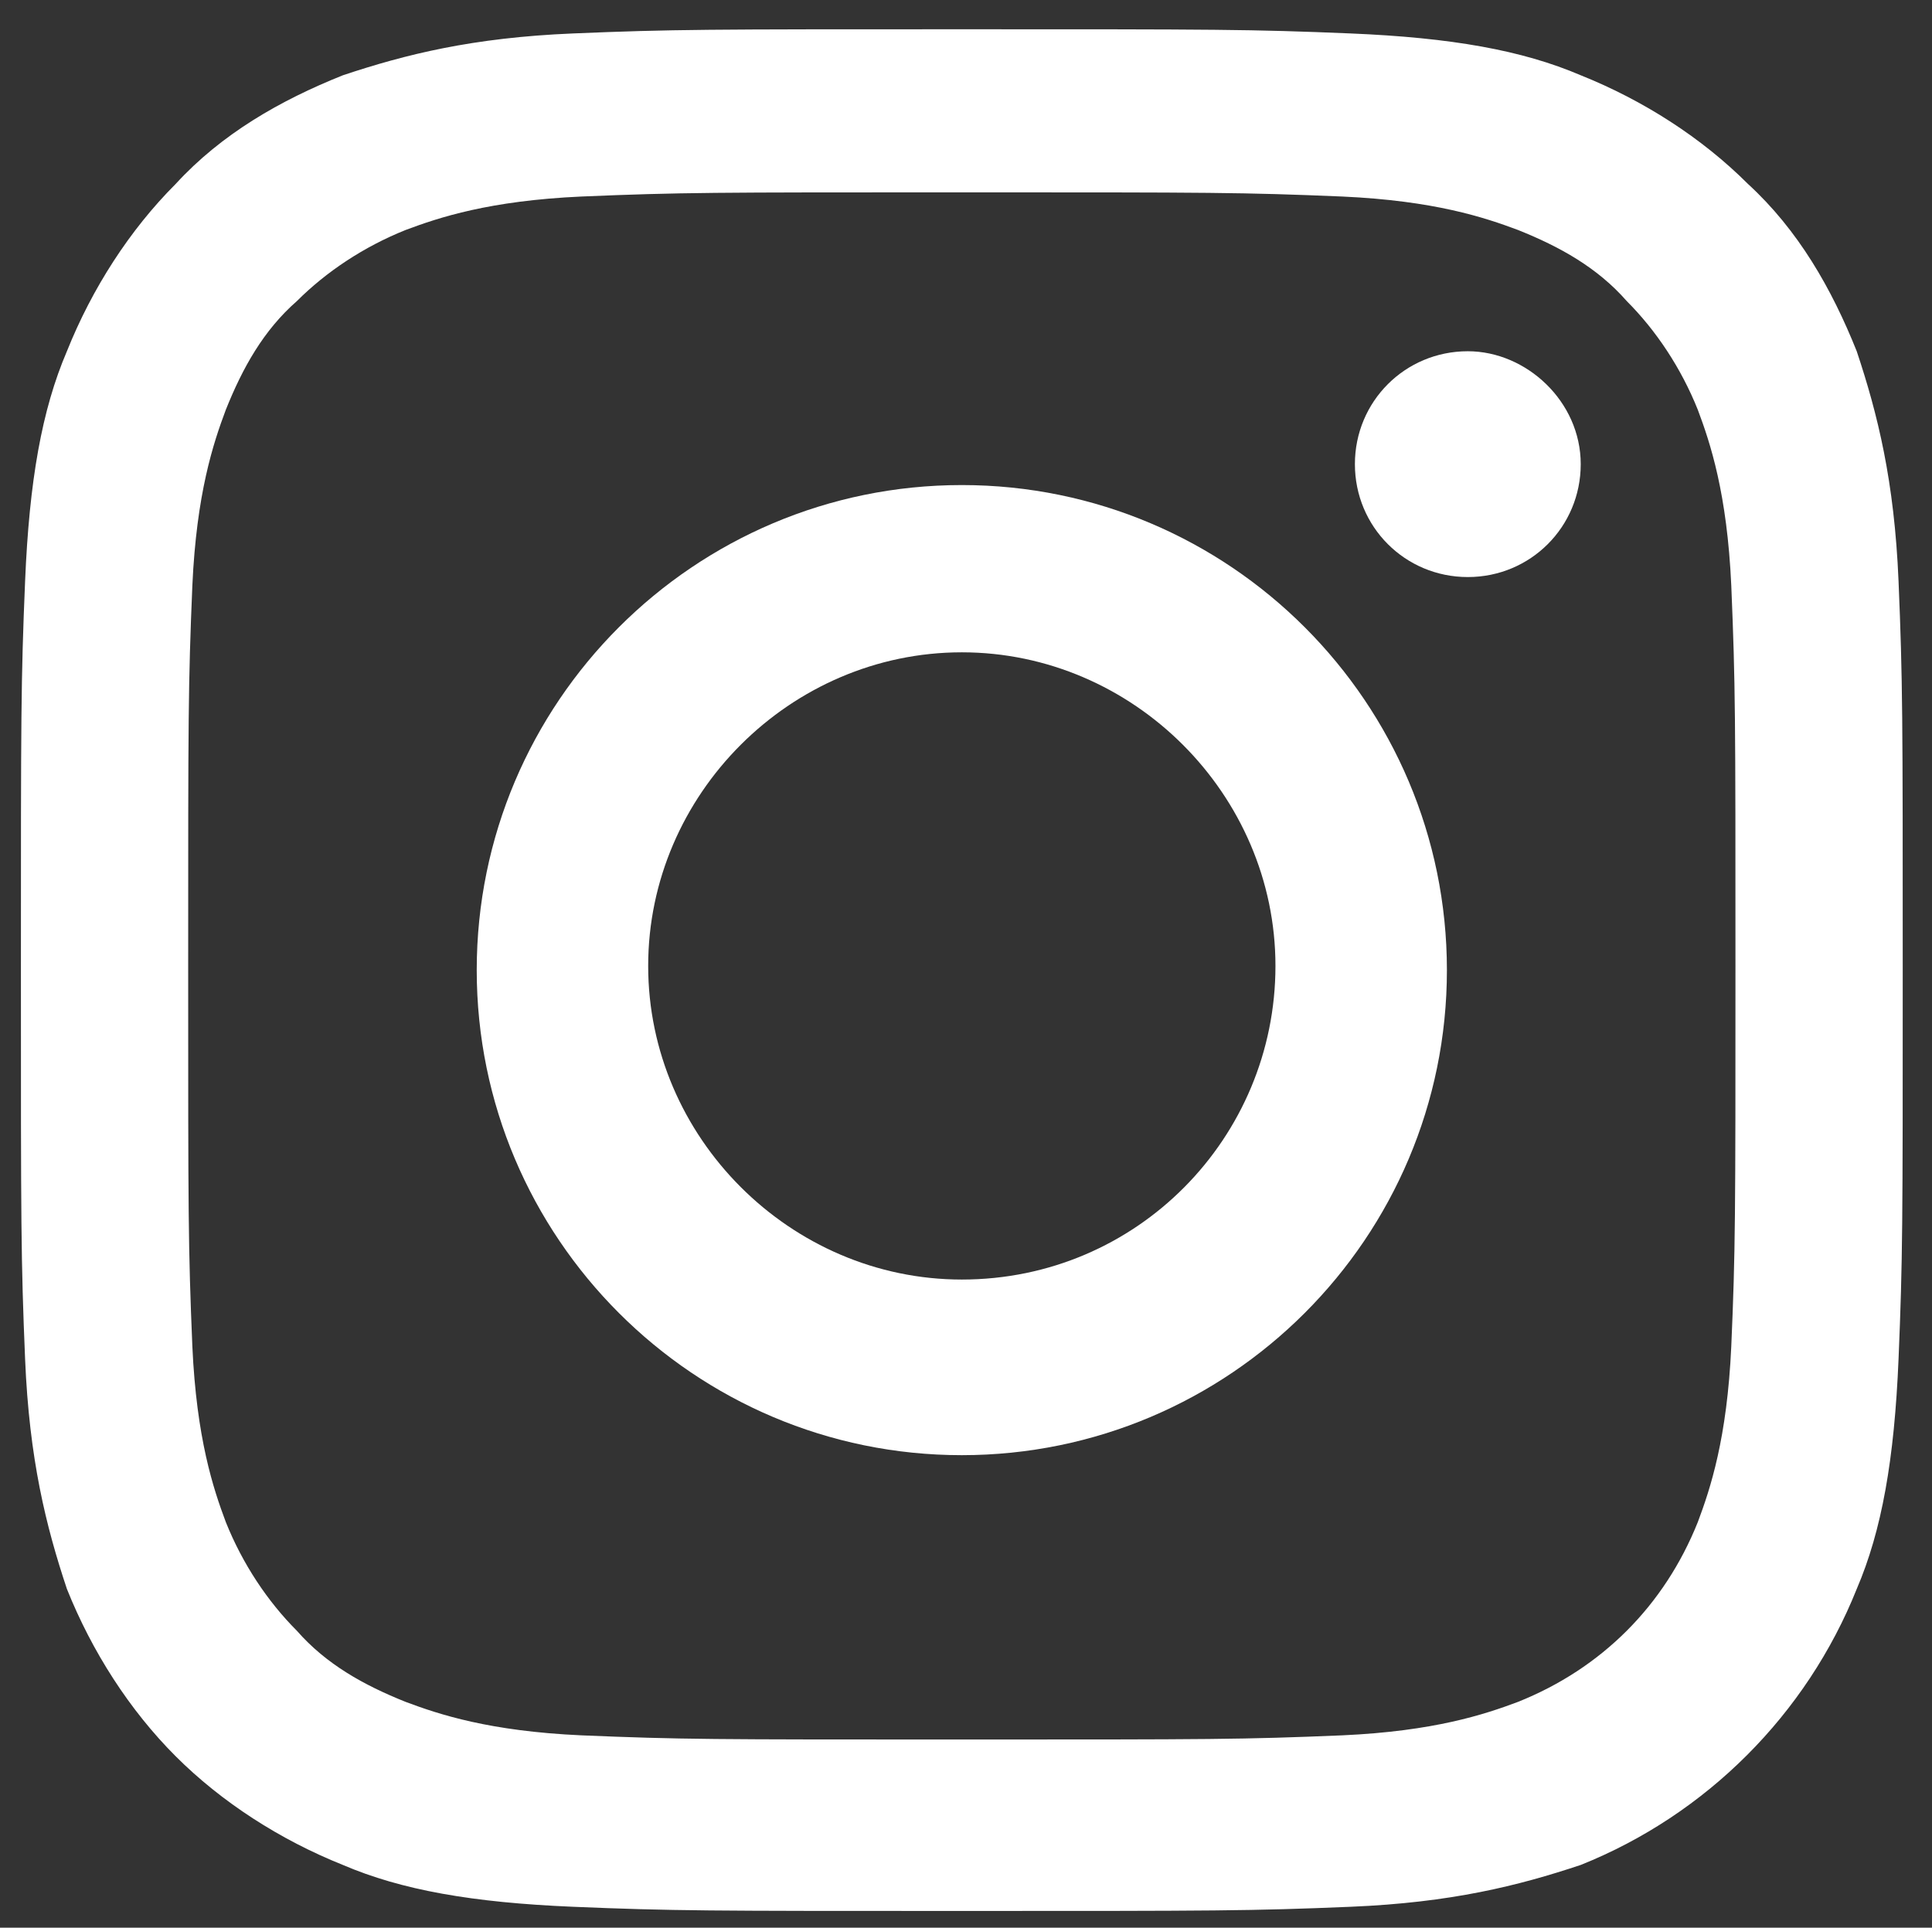
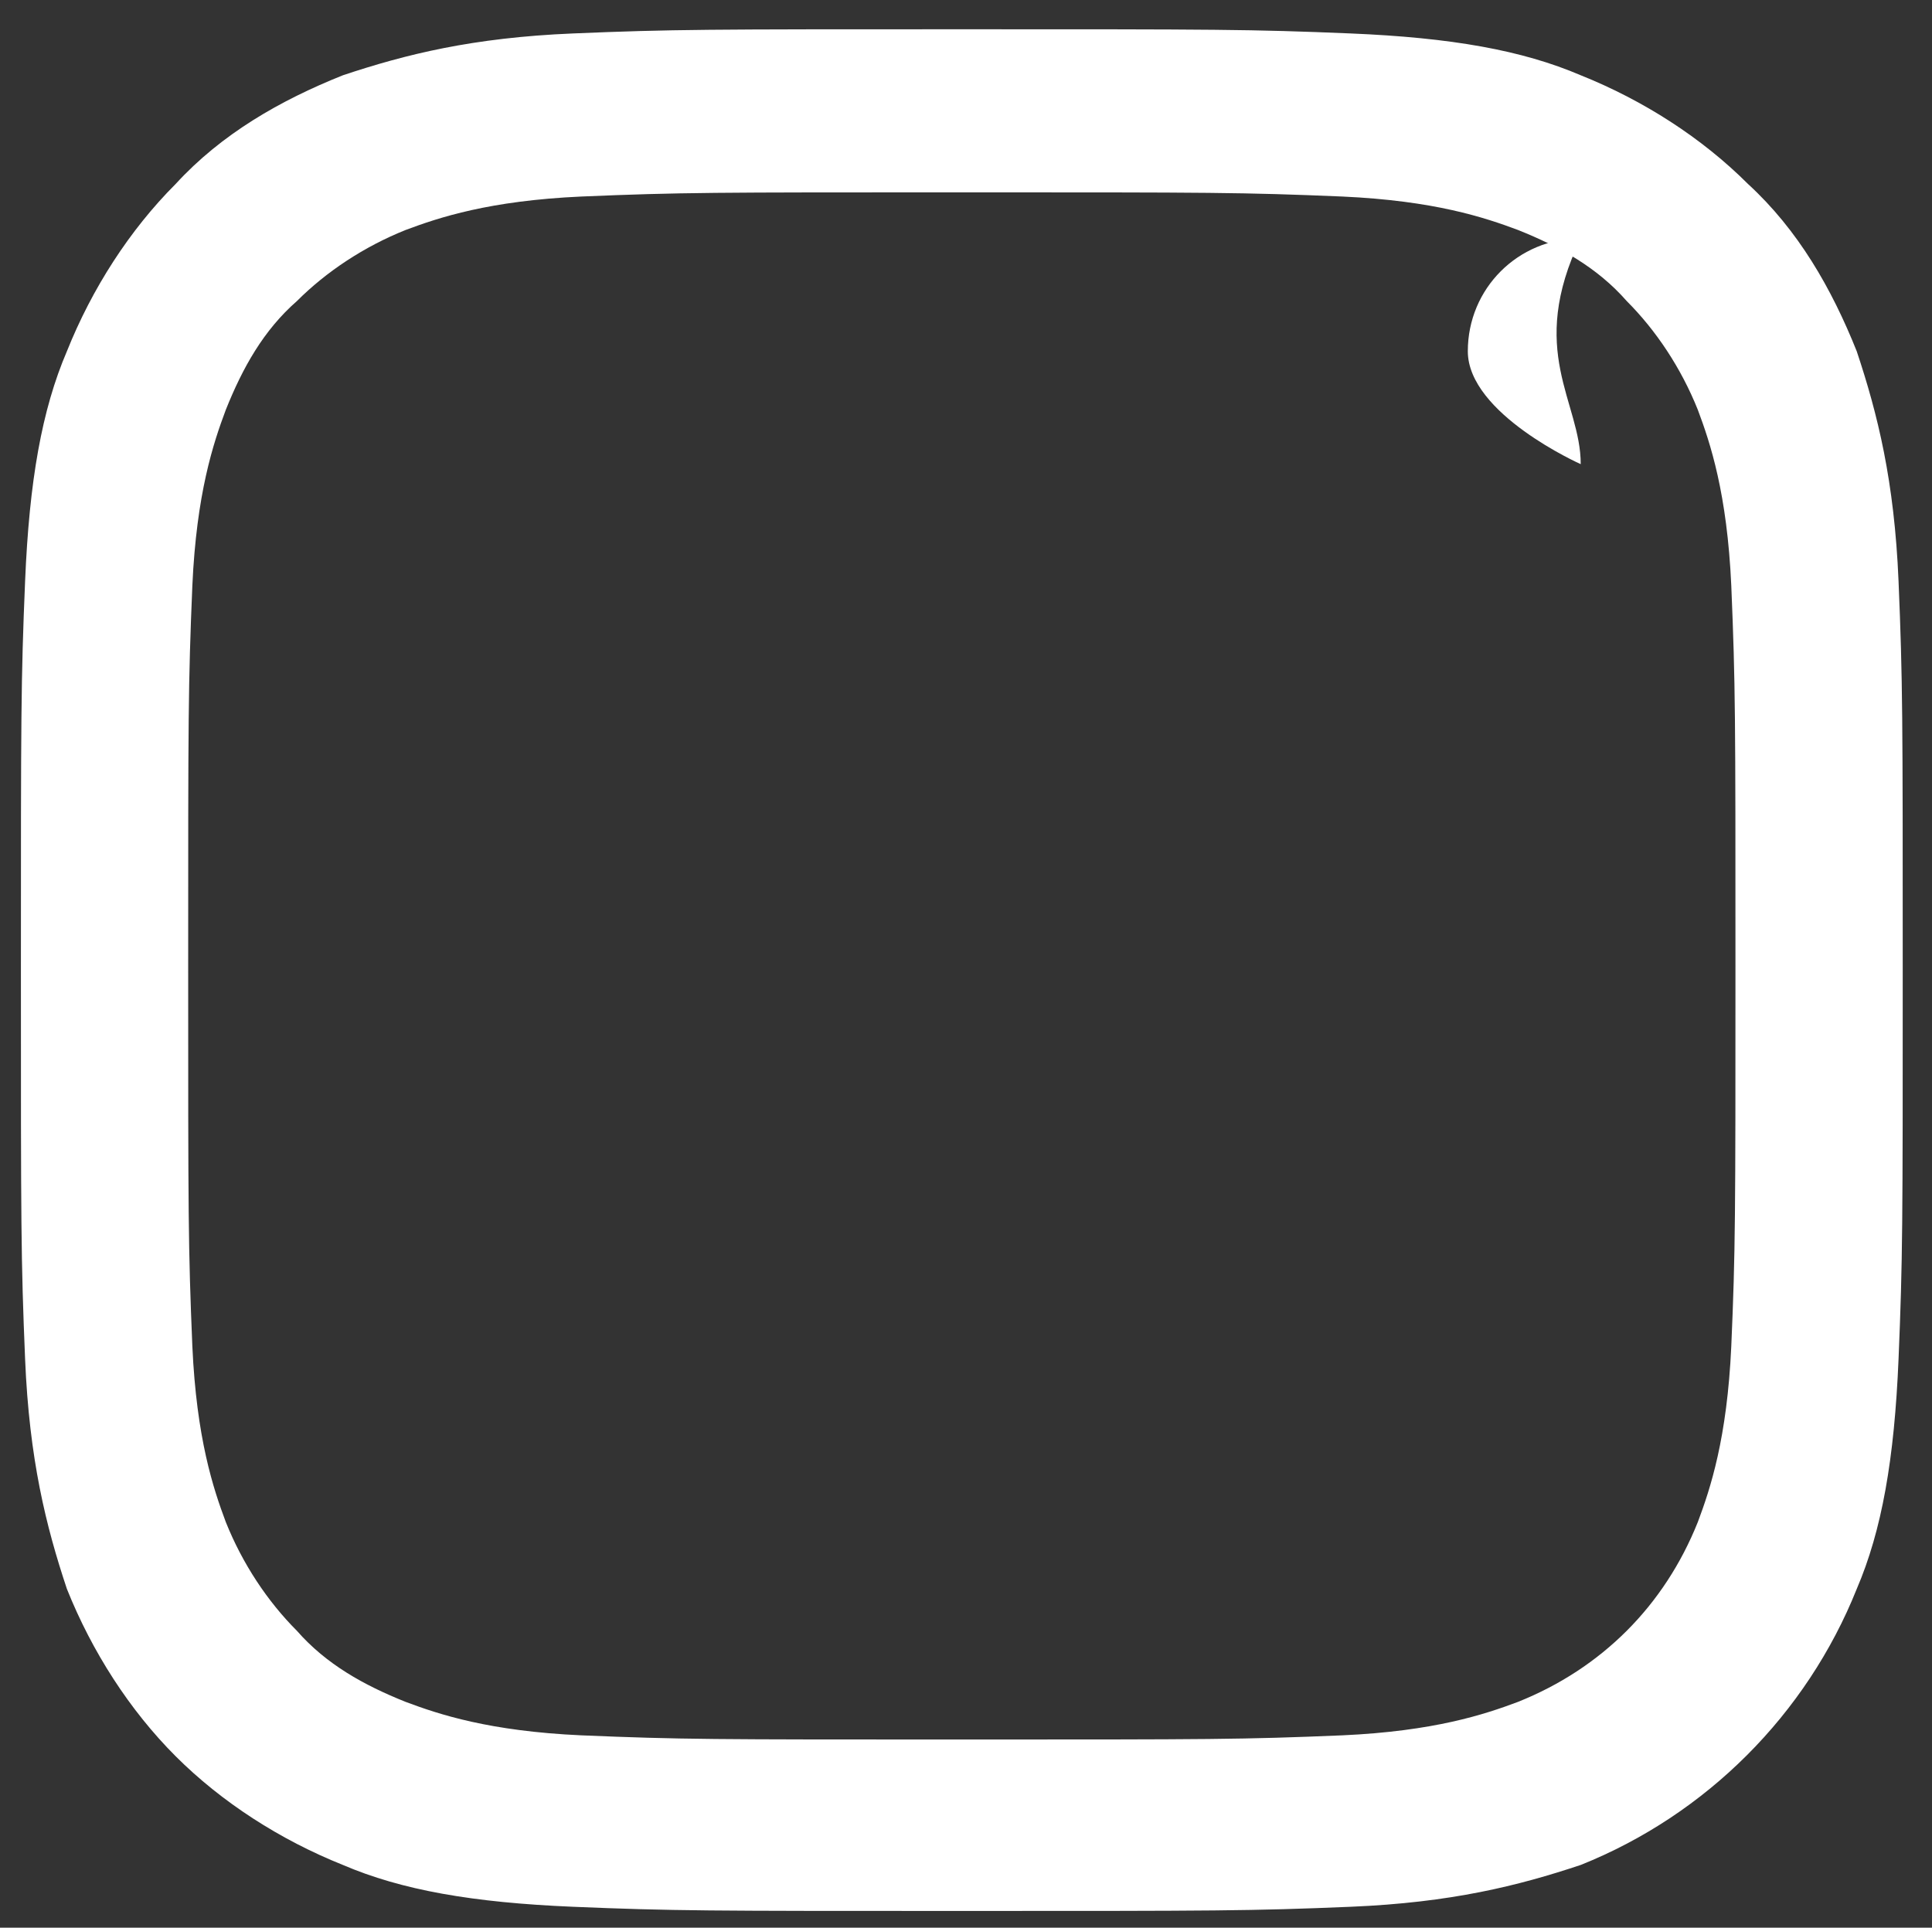
<svg xmlns="http://www.w3.org/2000/svg" version="1.1" id="Capa_1" x="0px" y="0px" viewBox="0 0 46.2 46.1" style="enable-background:new 0 0 46.2 46.1;" xml:space="preserve">
  <rect x="0" y="0" width="46.2" height="46.1" fill="#333333" stroke="none" />
  <style type="text/css">
	.st0{fill:#FFFFFF;}
</style>
  <path class="st0" d="M45.4,13.9c-0.1-2.4-0.5-4-1-5.5c-0.6-1.5-1.4-2.9-2.6-4c-1.1-1.1-2.5-2-4-2.6c-1.4-0.6-3.1-0.9-5.5-1  S29.1,0.7,23,0.7s-6.9,0-9.3,0.1s-4,0.5-5.5,1c-1.5,0.6-2.9,1.4-4,2.6c-1.1,1.1-2,2.5-2.6,4c-0.6,1.4-0.9,3.1-1,5.5  s-0.1,3.2-0.1,9.3s0,6.9,0.1,9.3s0.5,4,1,5.5c0.6,1.5,1.5,2.9,2.6,4s2.5,2,4,2.6c1.4,0.6,3.1,0.9,5.5,1s3.2,0.1,9.3,0.1  s6.9,0,9.3-0.1s4-0.5,5.5-1c3-1.2,5.4-3.6,6.6-6.6c0.6-1.4,0.9-3.1,1-5.5s0.1-3.2,0.1-9.3S45.5,16.3,45.4,13.9z M41.4,32.2  c-0.1,2.2-0.5,3.4-0.8,4.2c-0.8,2-2.3,3.5-4.3,4.3c-0.8,0.3-2,0.7-4.2,0.8c-2.4,0.1-3.1,0.1-9.1,0.1s-6.7,0-9.1-0.1  c-2.2-0.1-3.4-0.5-4.2-0.8c-1-0.4-1.9-0.9-2.6-1.7c-0.7-0.7-1.3-1.6-1.7-2.6c-0.3-0.8-0.7-2-0.8-4.2c-0.1-2.4-0.1-3.1-0.1-9.1  s0-6.7,0.1-9.1c0.1-2.2,0.5-3.4,0.8-4.2c0.4-1,0.9-1.9,1.7-2.6c0.7-0.7,1.6-1.3,2.6-1.7c0.8-0.3,2-0.7,4.2-0.8  C16.3,4.6,17,4.6,23,4.6s6.7,0,9.1,0.1c2.2,0.1,3.4,0.5,4.2,0.8c1,0.4,1.9,0.9,2.6,1.7c0.7,0.7,1.3,1.6,1.7,2.6  c0.3,0.8,0.7,2,0.8,4.2c0.1,2.4,0.1,3.1,0.1,9.1S41.5,29.9,41.4,32.2z" />
-   <path class="st0" d="M23,11.6c-6.4,0-11.6,5.2-11.6,11.6S16.6,34.8,23,34.8s11.6-5.2,11.6-11.6S29.4,11.6,23,11.6z M23,30.6  c-4.1,0-7.5-3.4-7.5-7.5s3.4-7.5,7.5-7.5s7.5,3.4,7.5,7.5S27.2,30.6,23,30.6z" />
-   <path class="st0" d="M37.8,11.1c0,1.5-1.2,2.7-2.7,2.7s-2.7-1.2-2.7-2.7s1.2-2.7,2.7-2.7C36.5,8.4,37.8,9.6,37.8,11.1z" />
+   <path class="st0" d="M37.8,11.1s-2.7-1.2-2.7-2.7s1.2-2.7,2.7-2.7C36.5,8.4,37.8,9.6,37.8,11.1z" />
</svg>